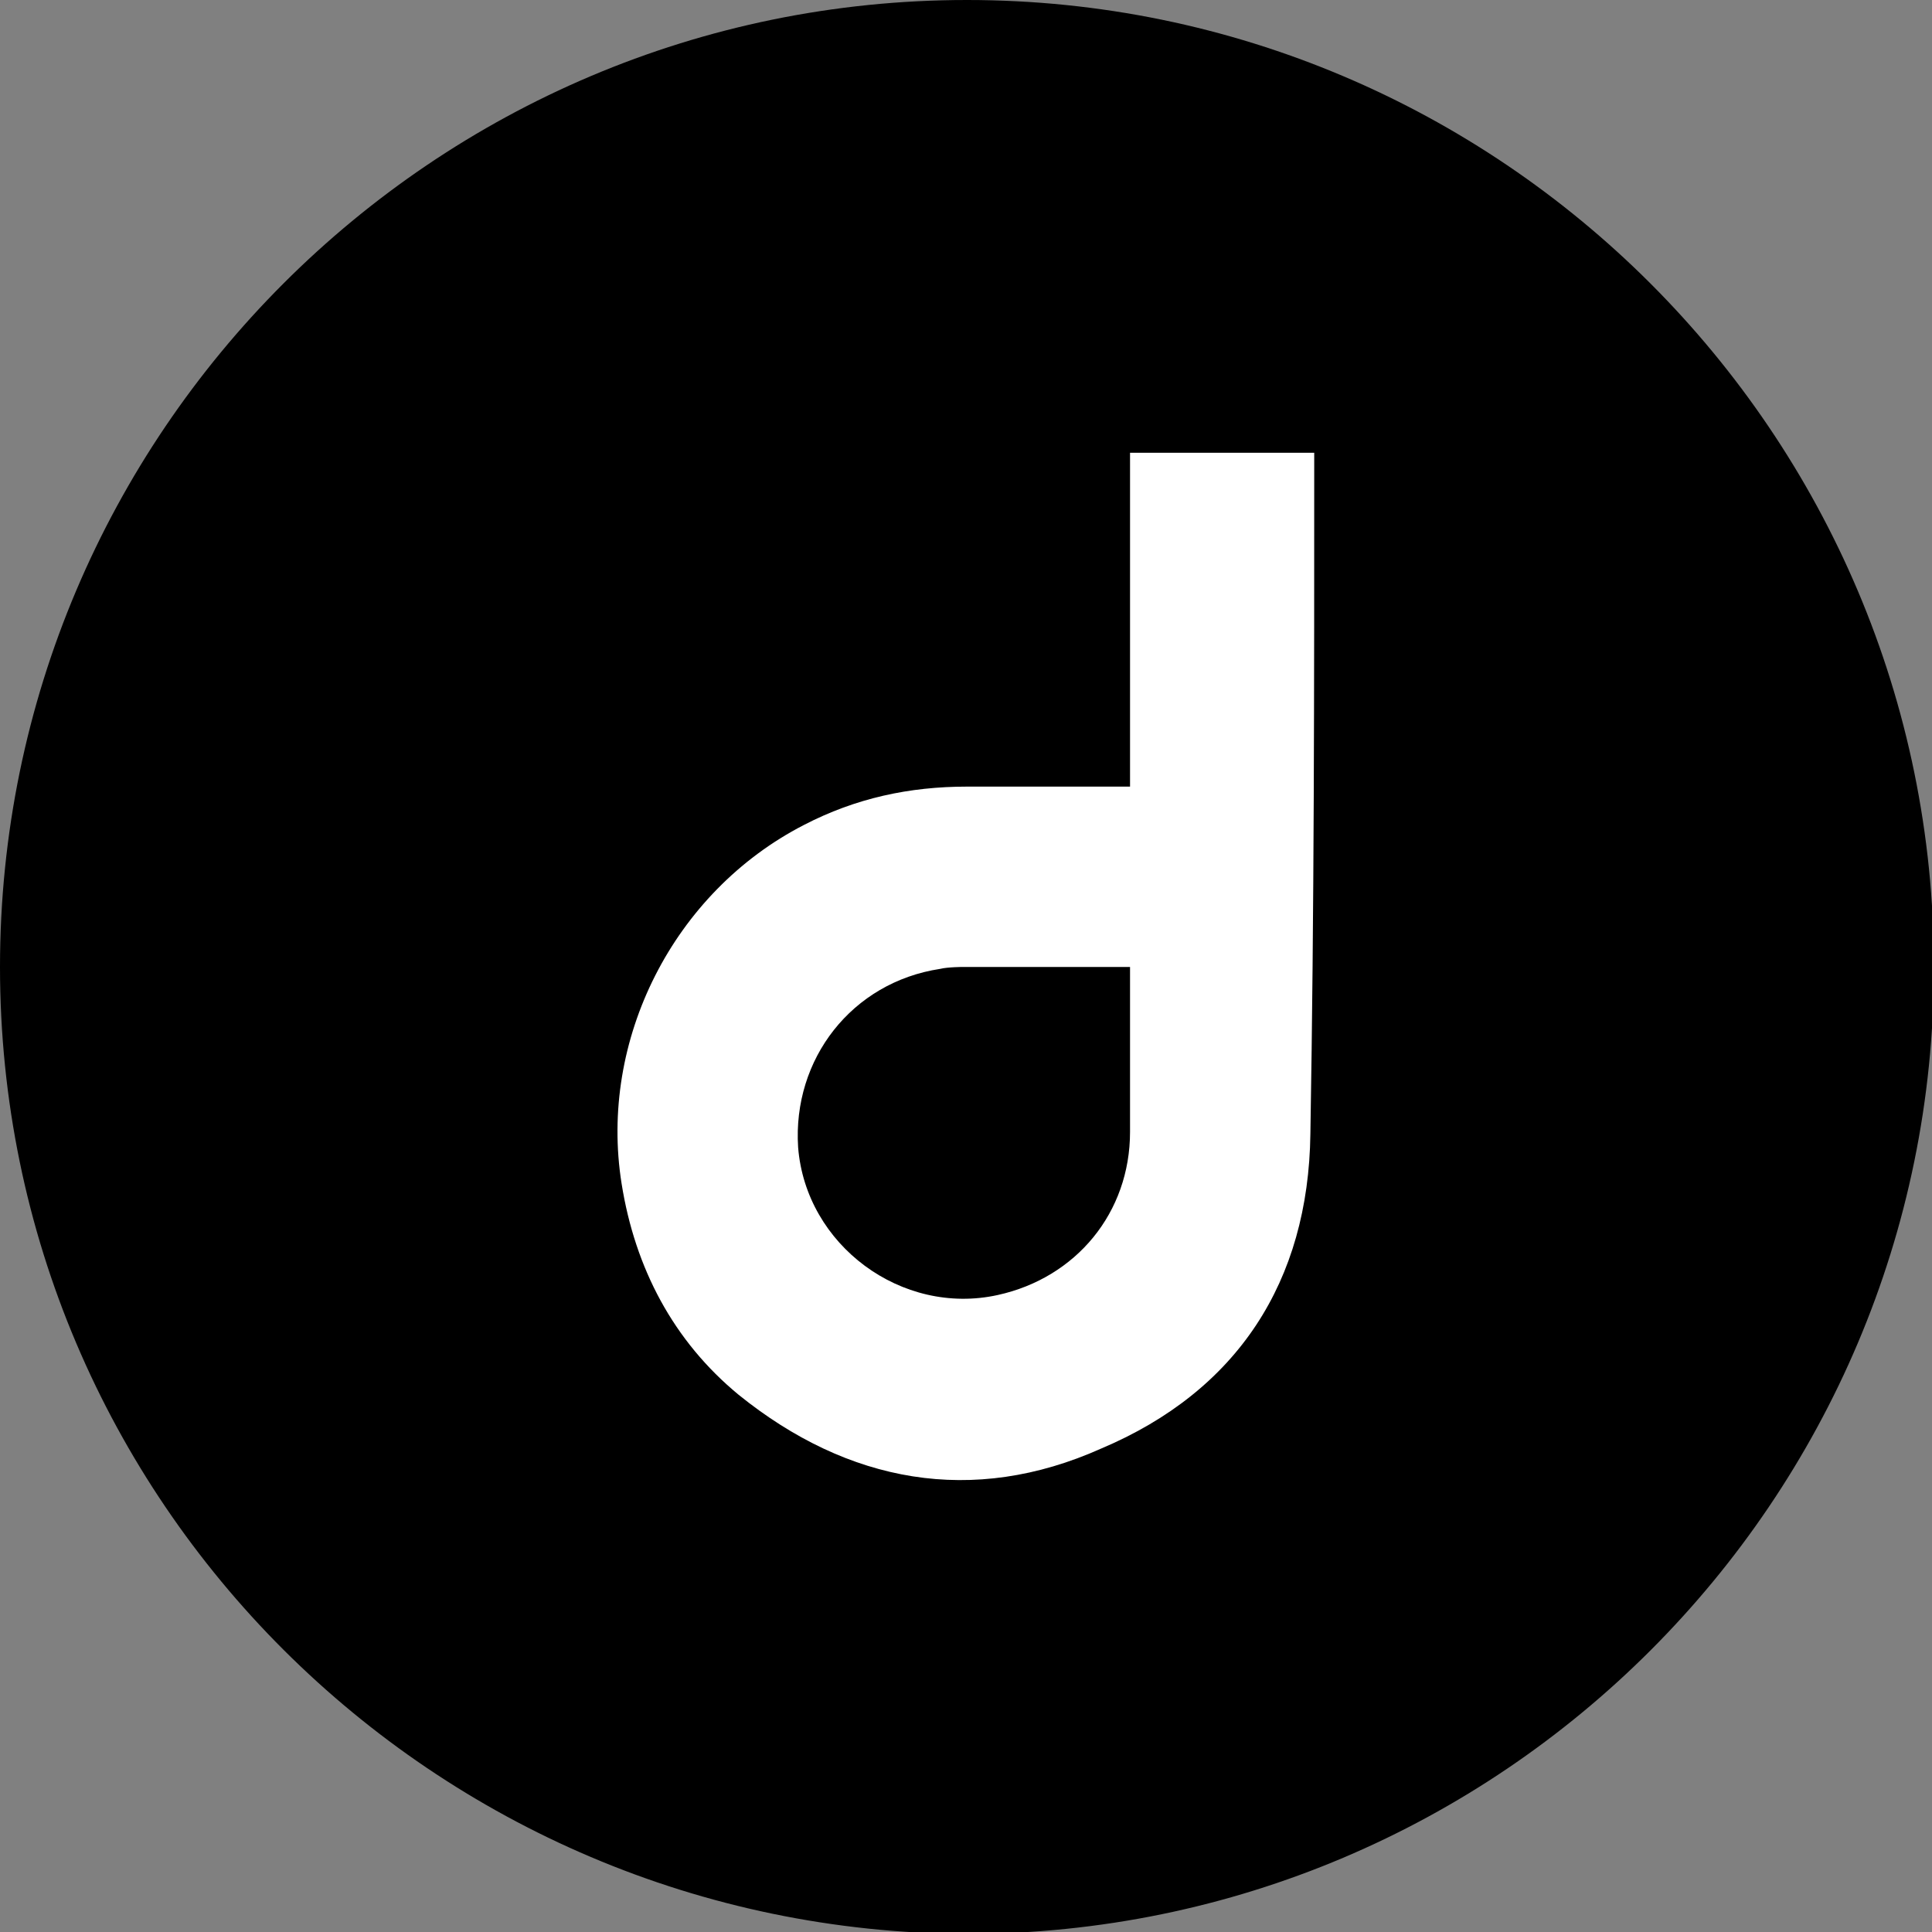
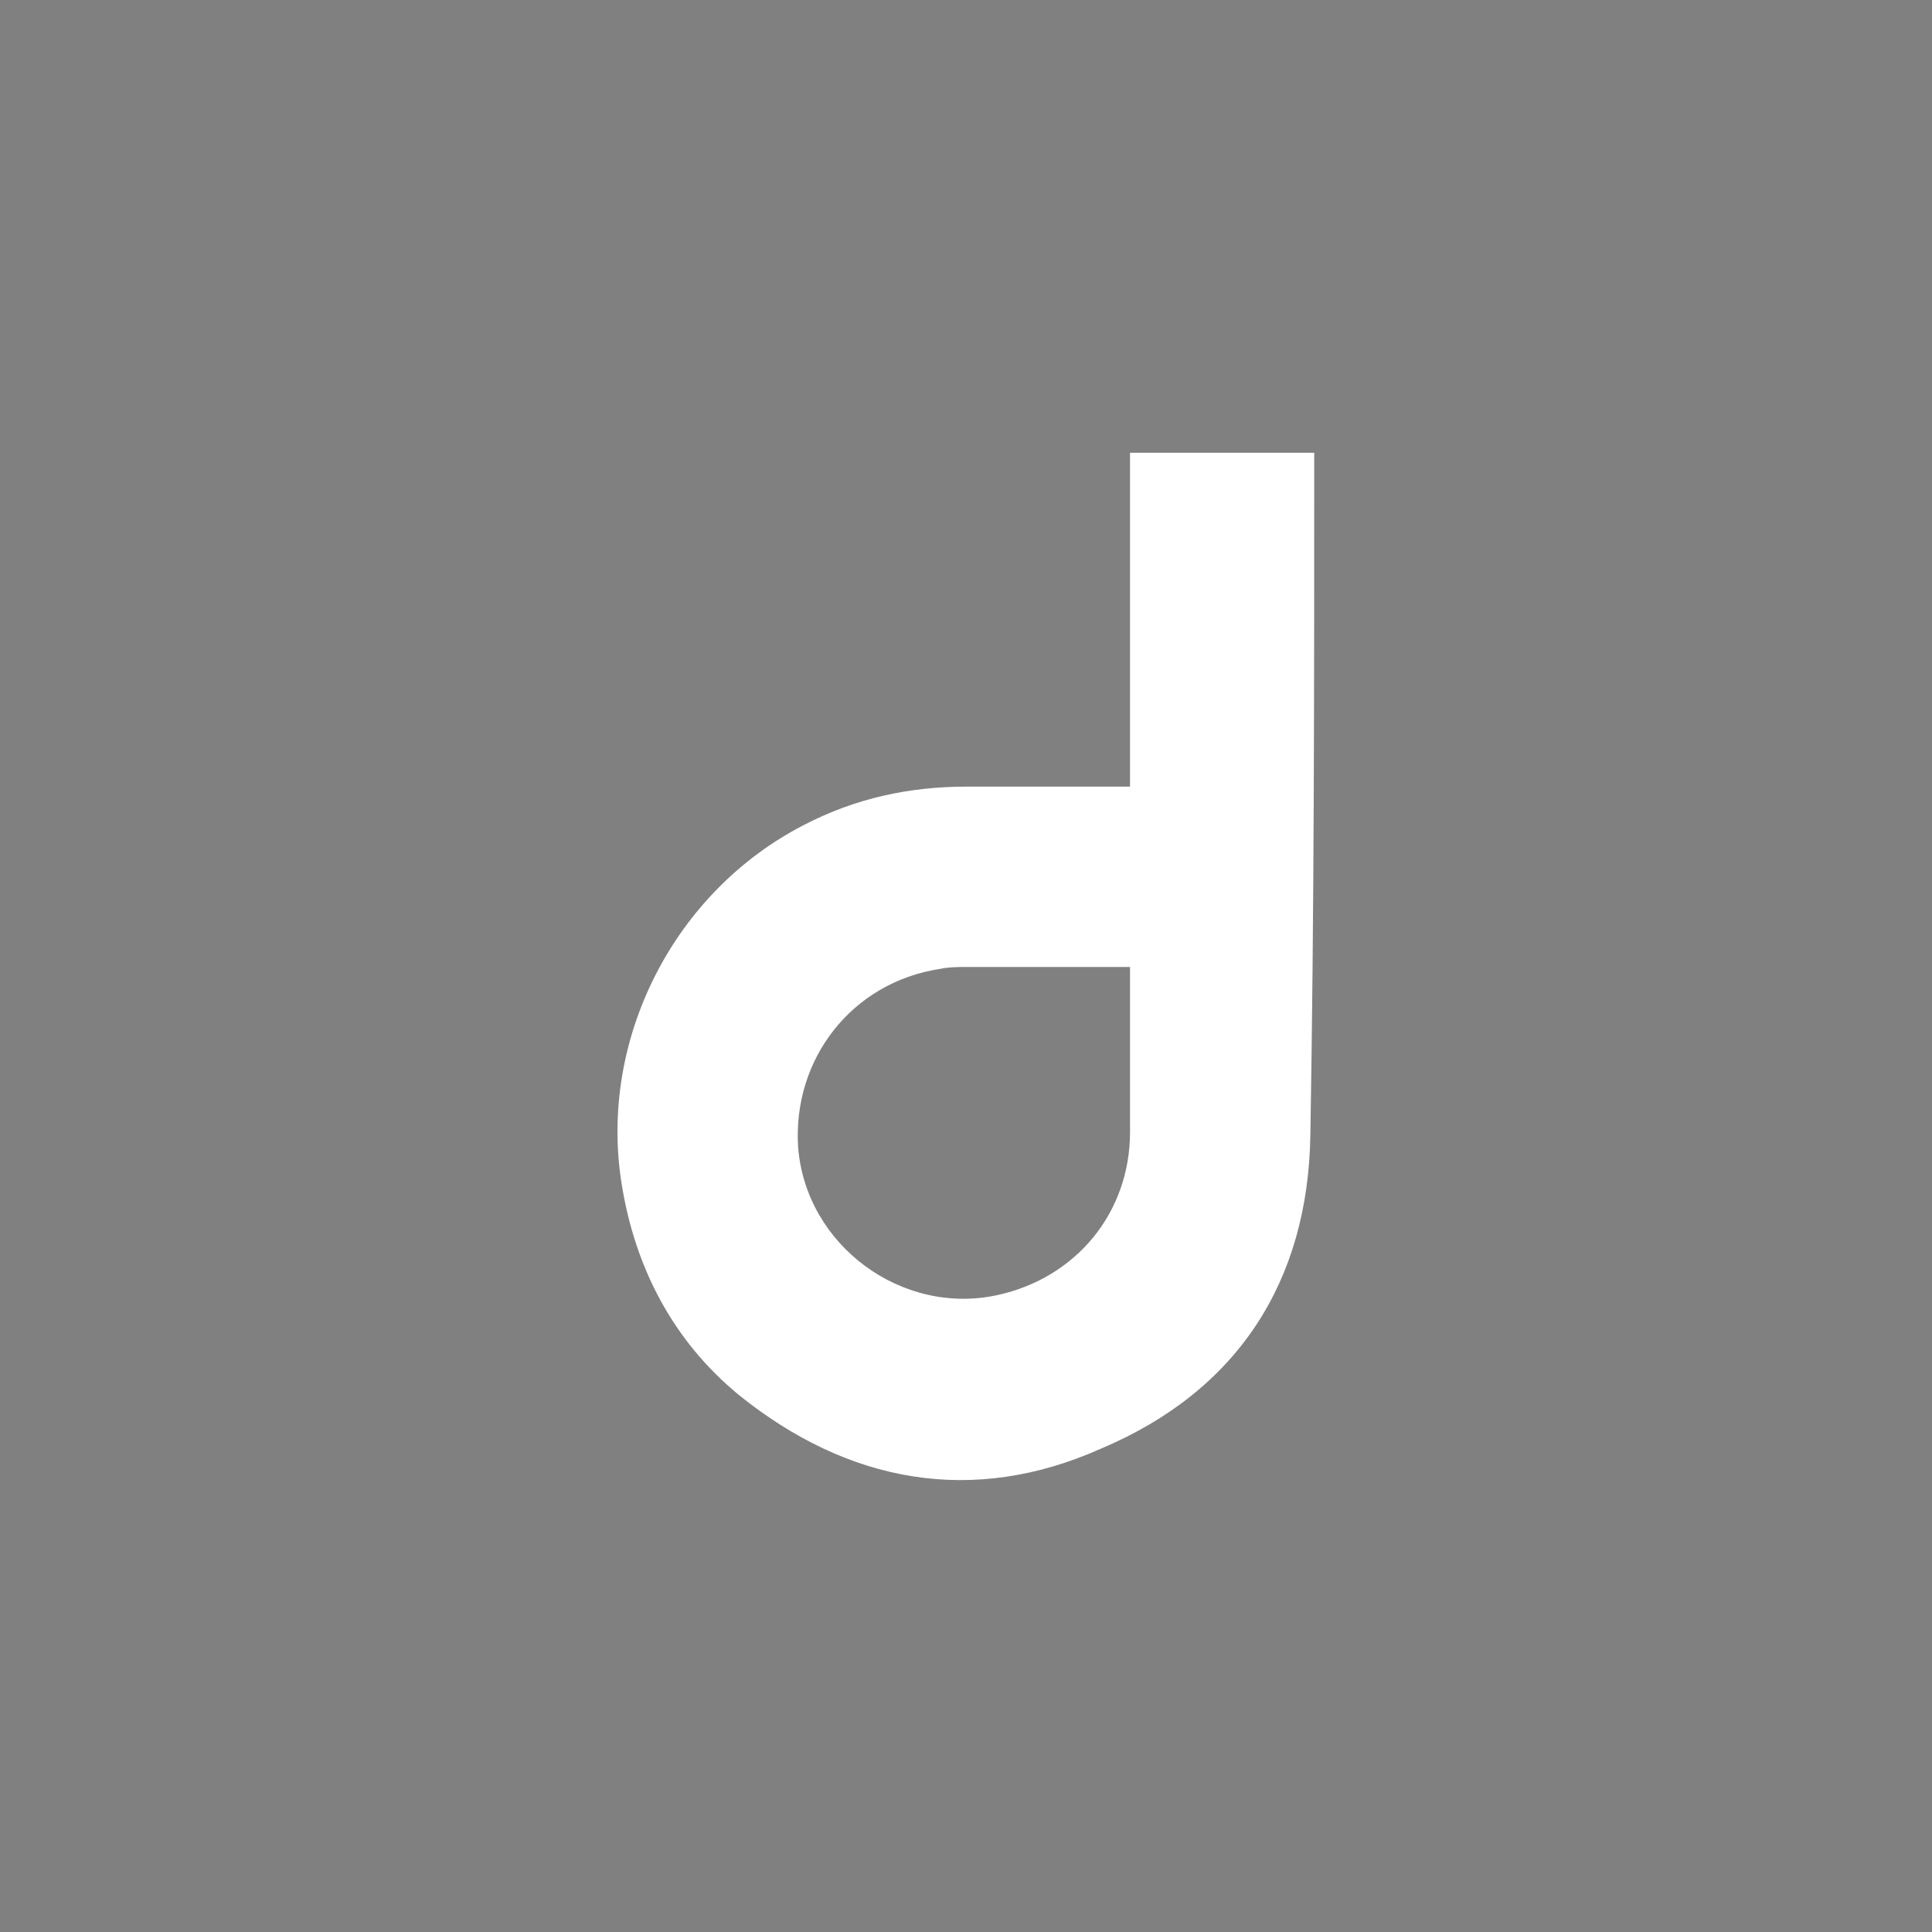
<svg xmlns="http://www.w3.org/2000/svg" id="Layer_1" data-name="Layer 1" viewBox="0 0 10.07 10.07">
  <rect x="0" y="0" width="10.07" height="10.07" fill="#808080" stroke="none" />
  <defs>
    <style>
      .cls-1, .cls-2 {
        stroke-width: 0px;
      }

      .cls-2 {
        fill: #fff;
      }
    </style>
  </defs>
-   <path class="cls-1" d="M5.04,0h0c2.78,0,5.04,2.26,5.04,5.04h0c0,2.78-2.26,5.04-5.04,5.04h0C2.26,10.07,0,7.82,0,5.04h0C0,2.26,2.26,0,5.04,0Z" />
  <path class="cls-2" d="M5.89,4.1v-1.74h.96v.03c0,1.18,0,2.35-.02,3.52-.01.77-.38,1.34-1.09,1.64-.67.3-1.32.18-1.89-.28-.34-.28-.54-.66-.61-1.1-.12-.75.27-1.52.95-1.87.27-.14.55-.2.85-.2h.85ZM5.89,5.04h-.87s-.08,0-.12.01c-.46.07-.77.47-.74.93.04.51.54.88,1.04.77.41-.09.69-.43.69-.85v-.86h0Z" />
</svg>